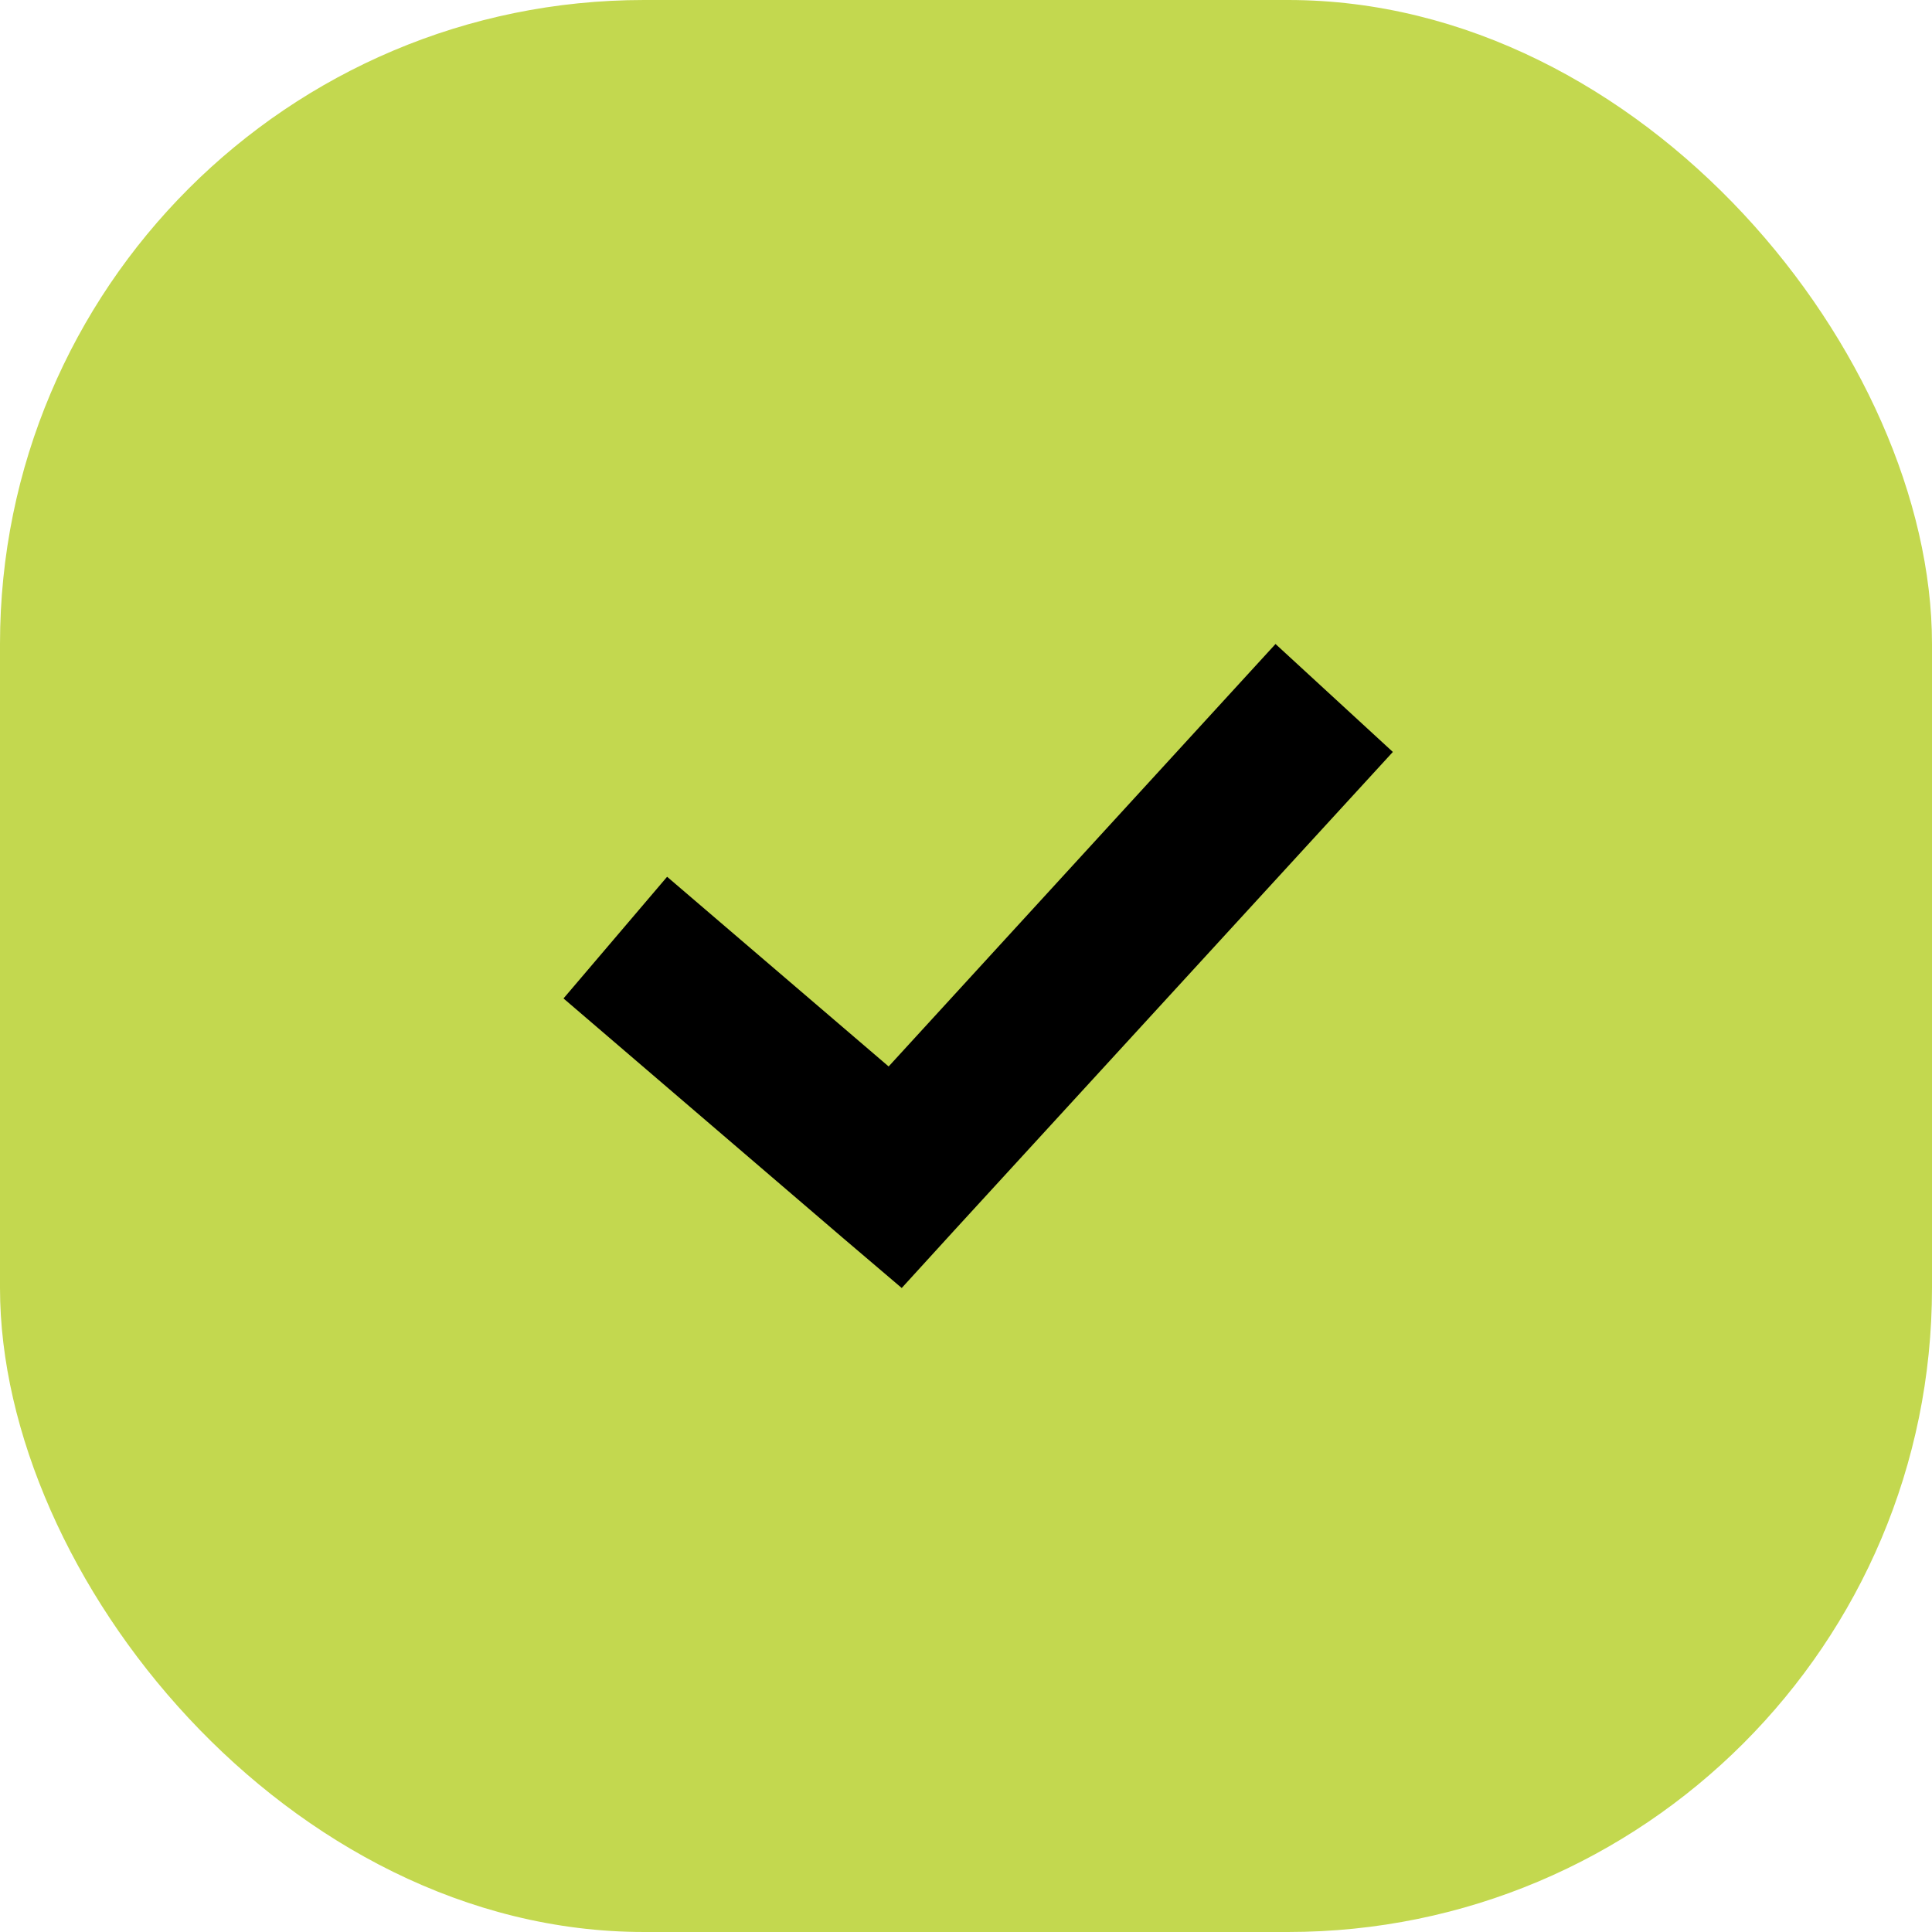
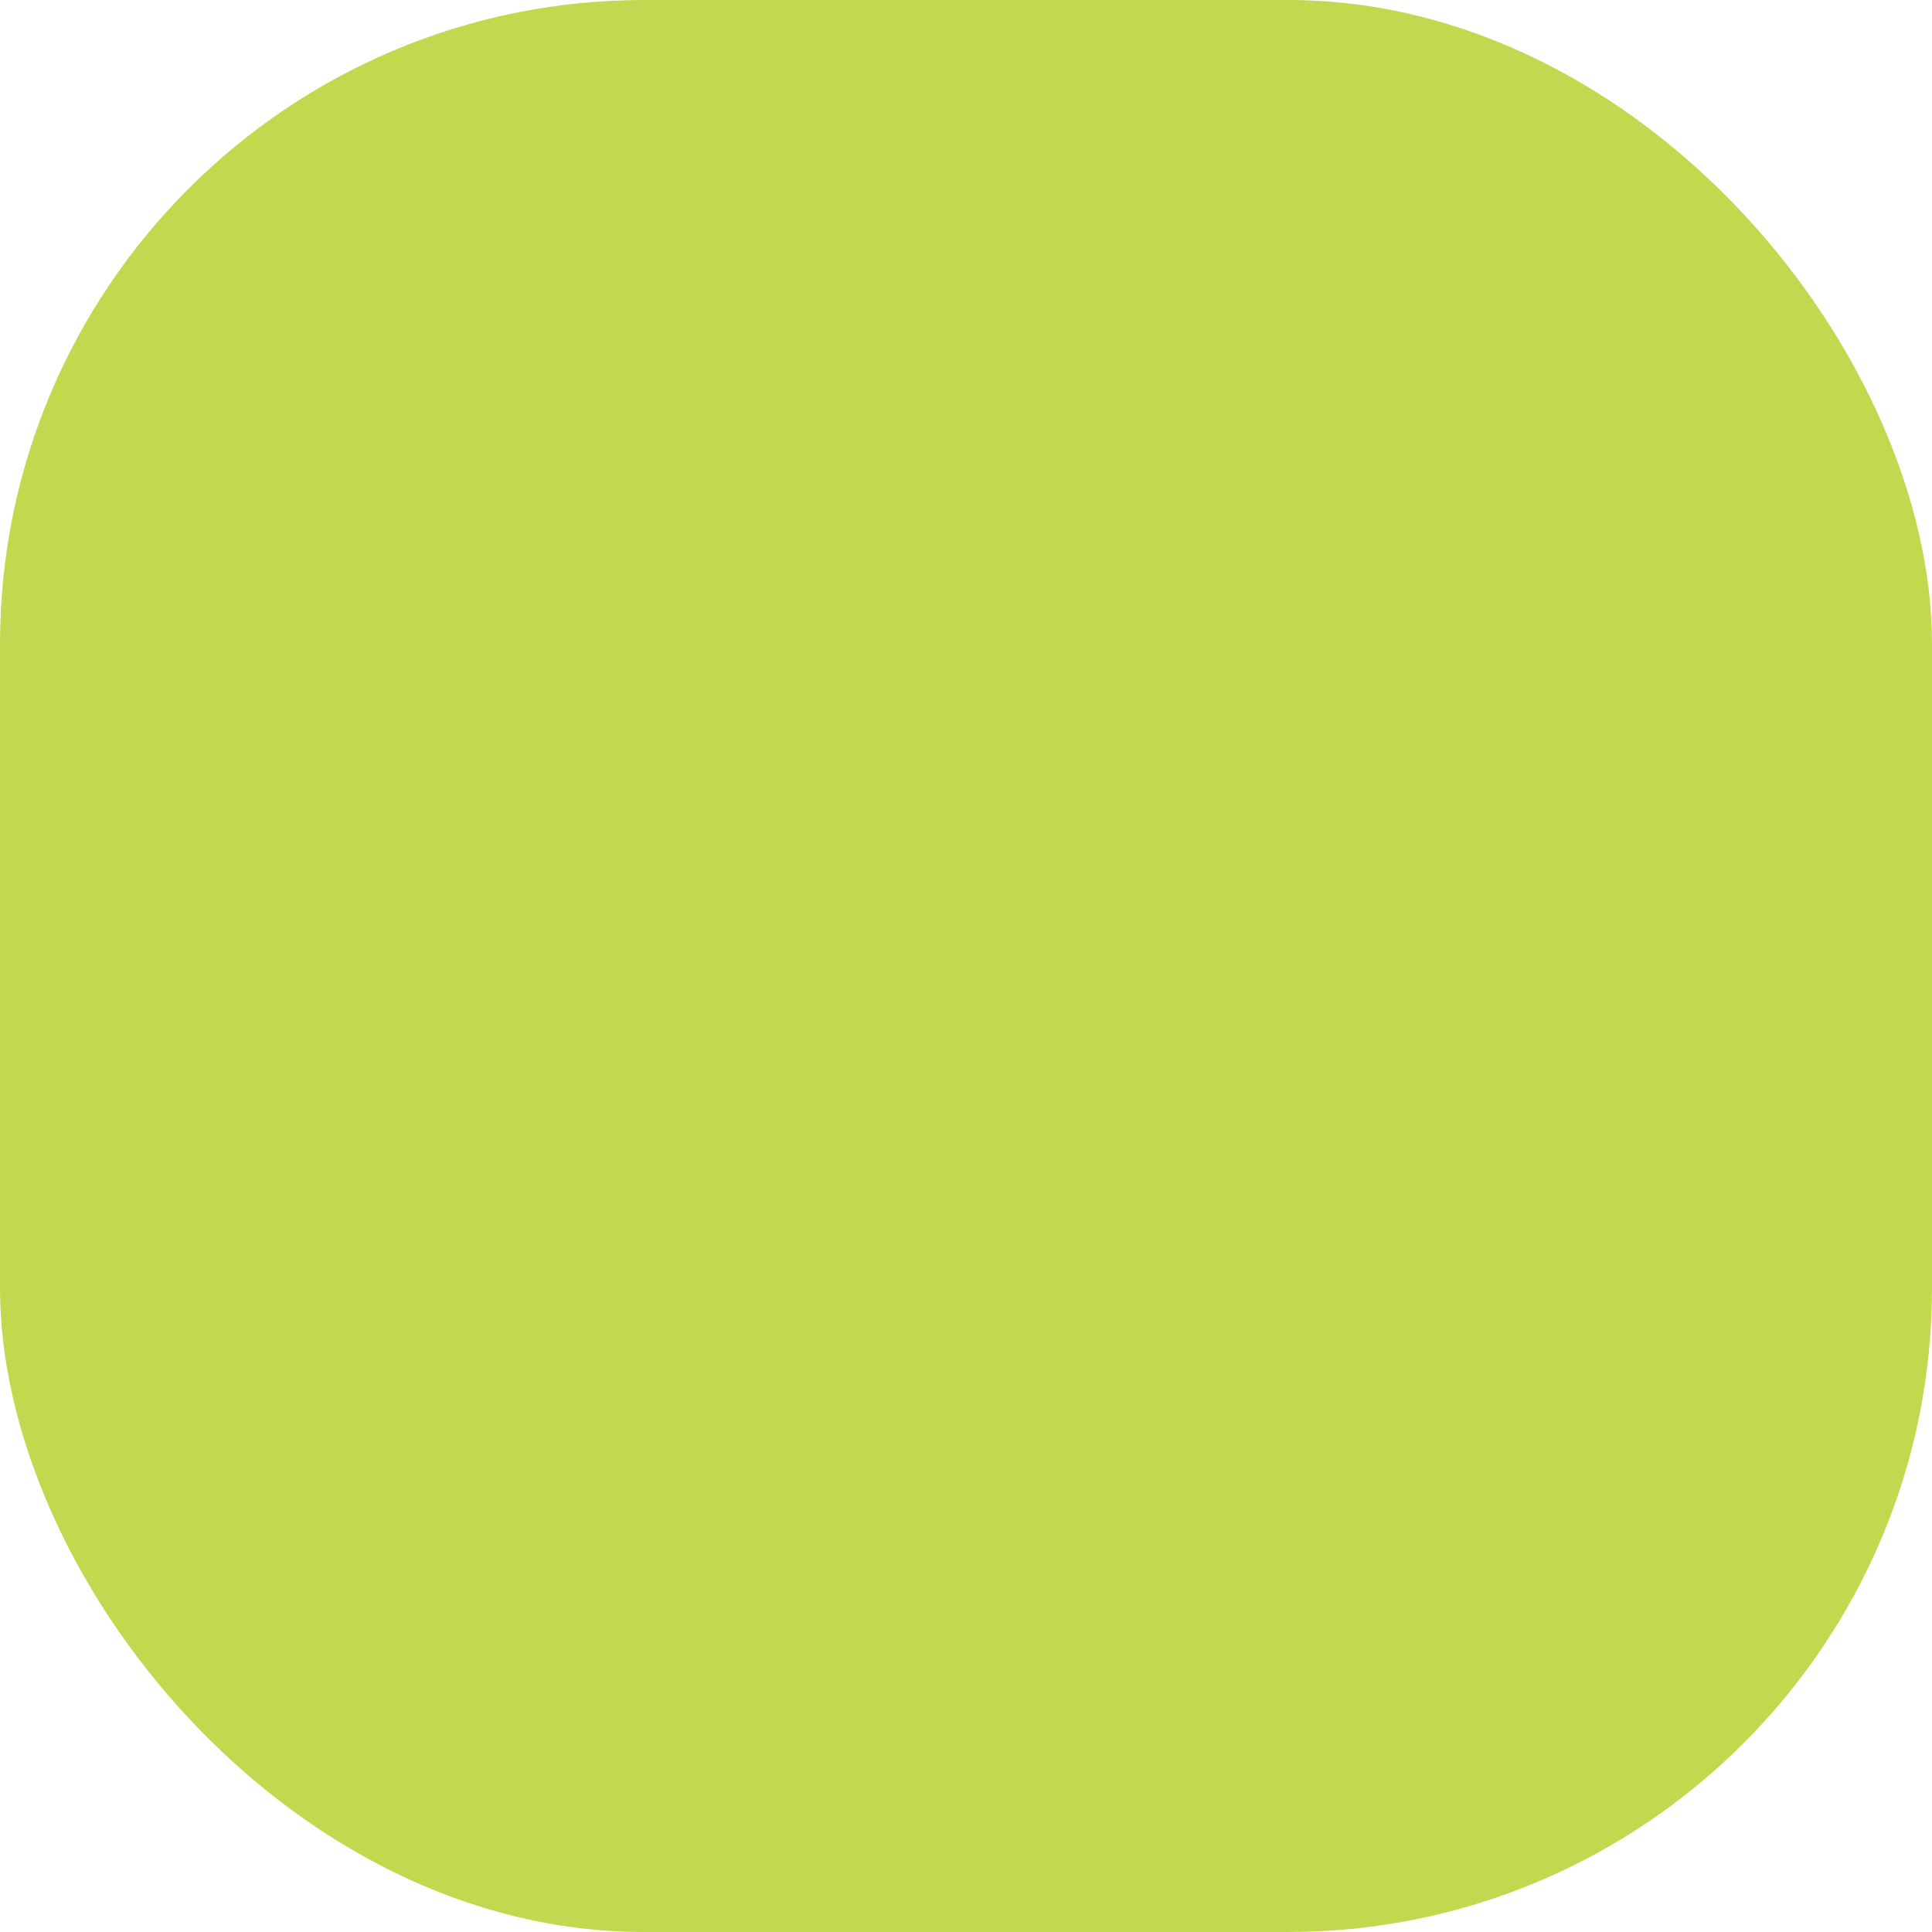
<svg xmlns="http://www.w3.org/2000/svg" width="48" height="48" viewBox="0 0 48 48" fill="none">
  <rect width="48" height="48" rx="16" fill="#C3D84F" />
-   <path d="M31.69 16L22.078 26.496L16.574 21.783L14 24.806L20.946 30.76L22.403 32L23.69 30.589L34.605 18.682L31.69 16Z" fill="black" />
</svg>